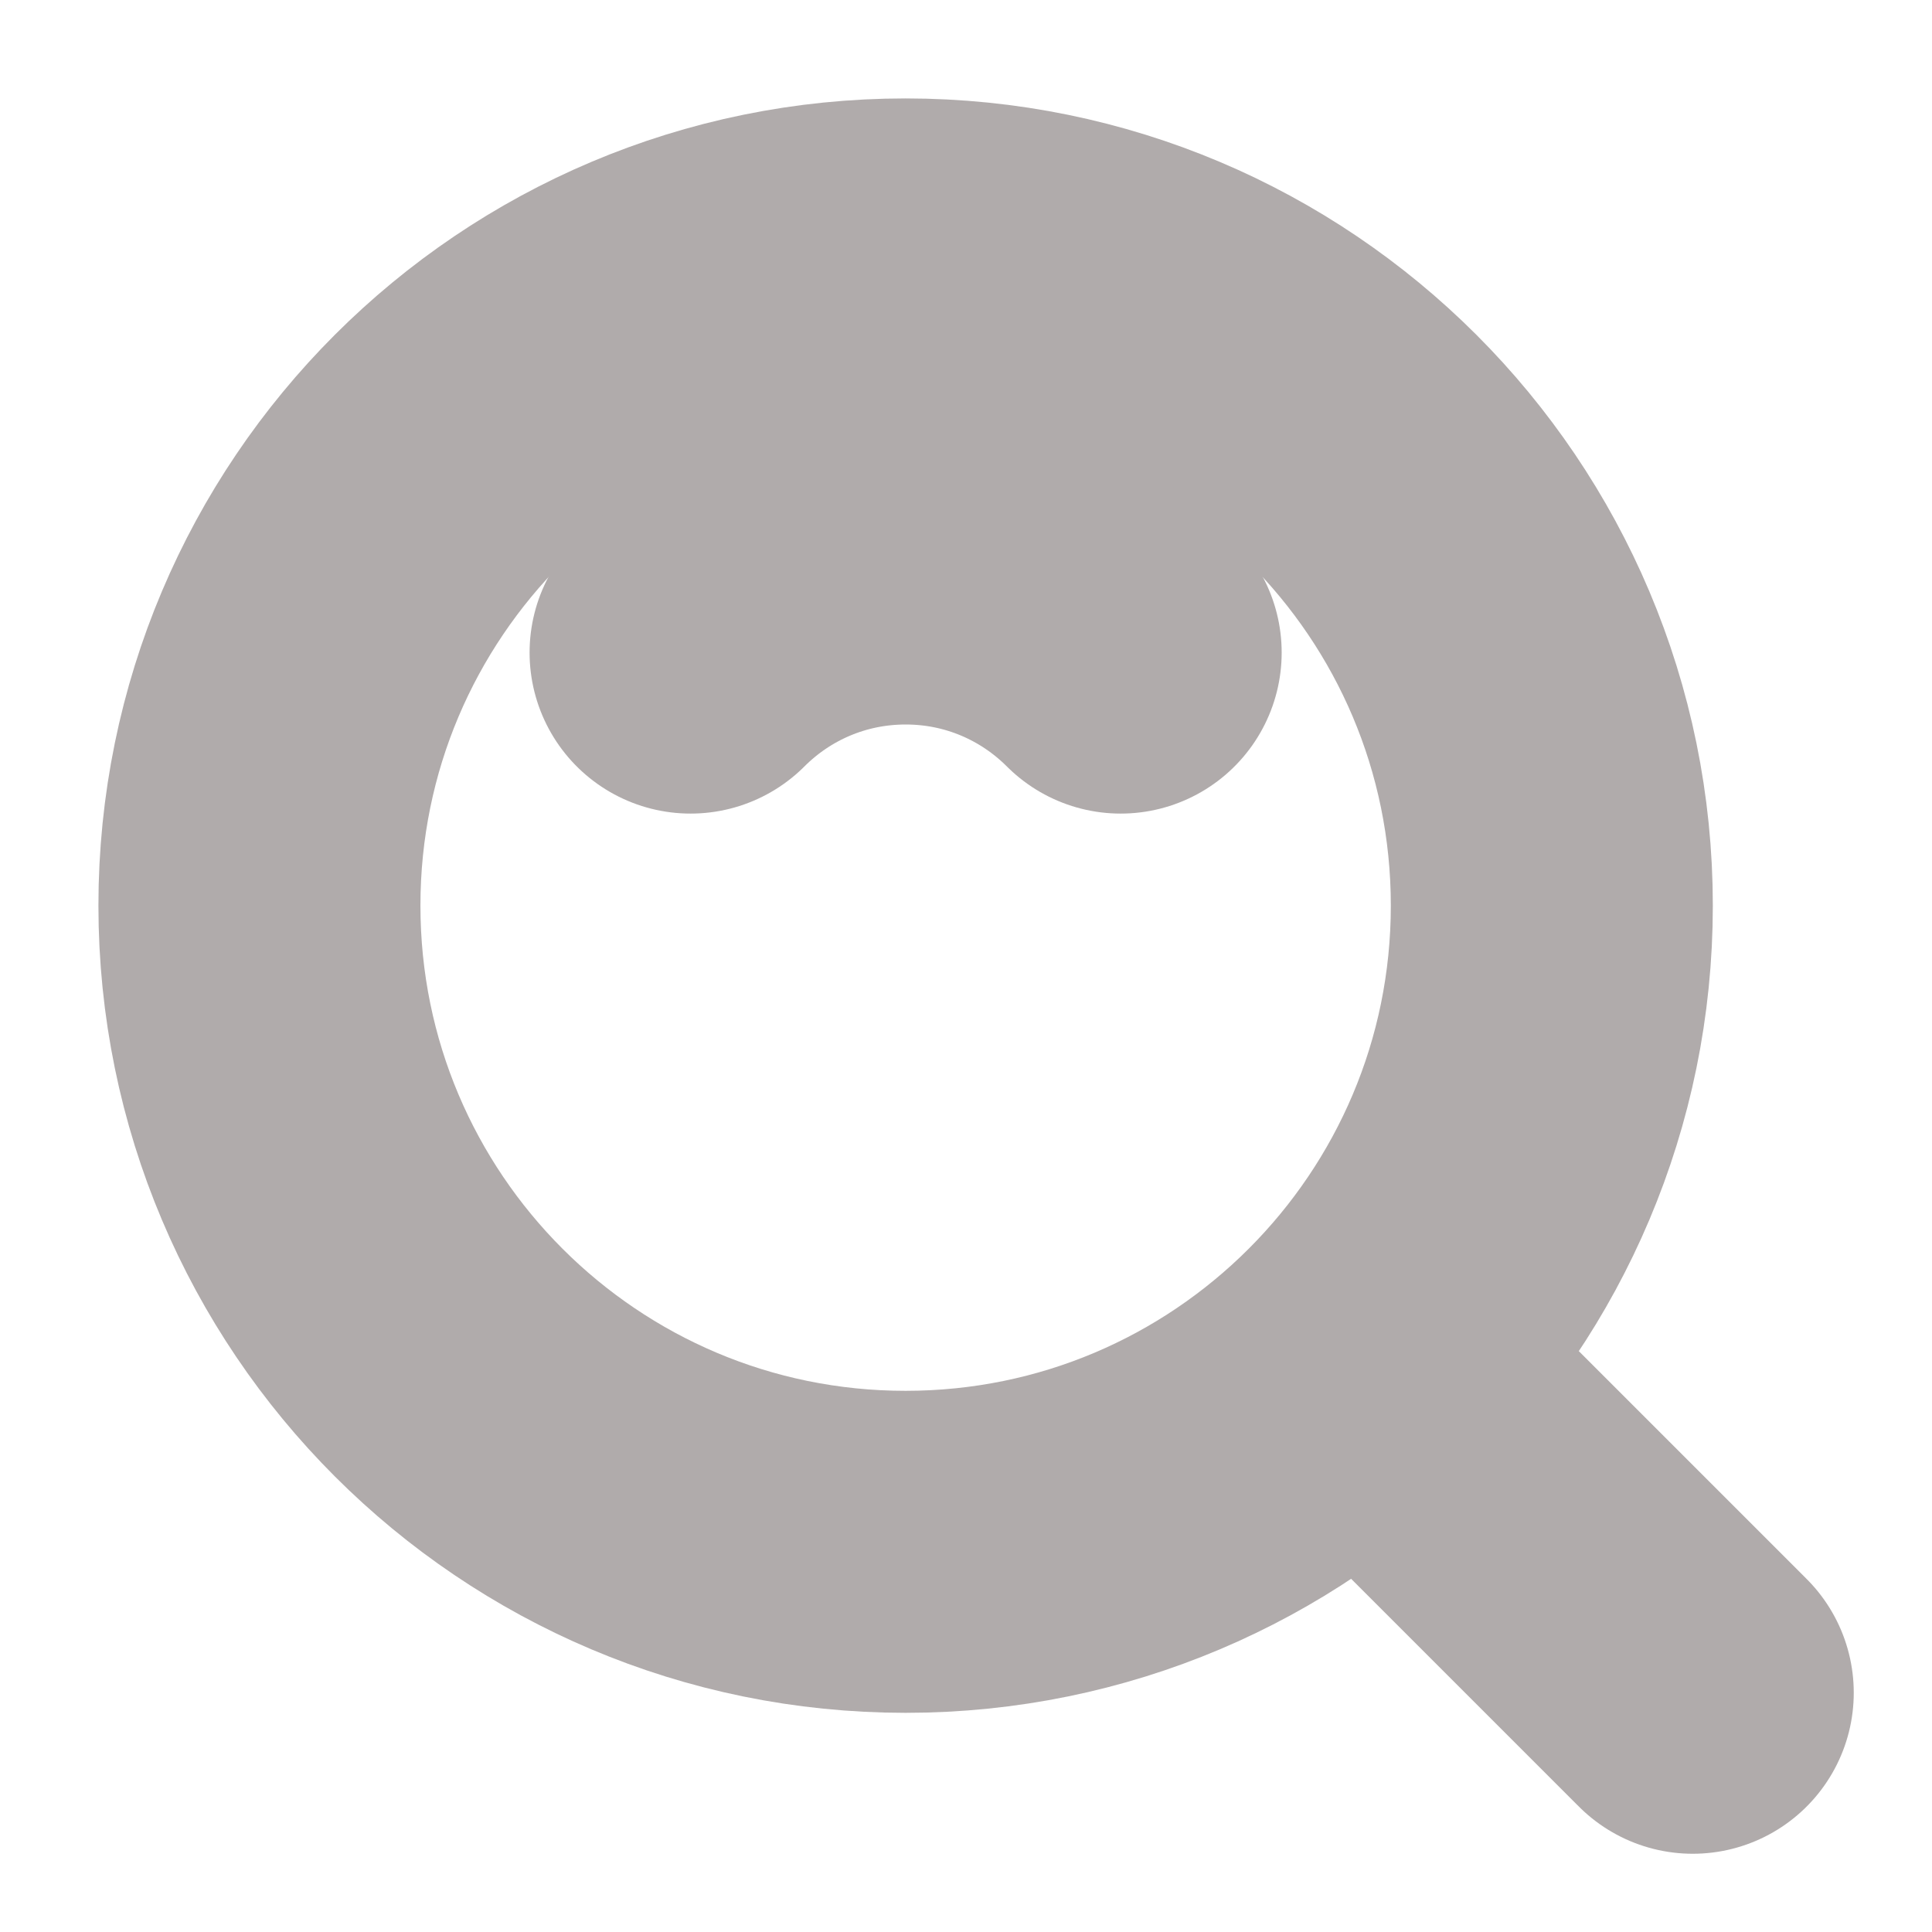
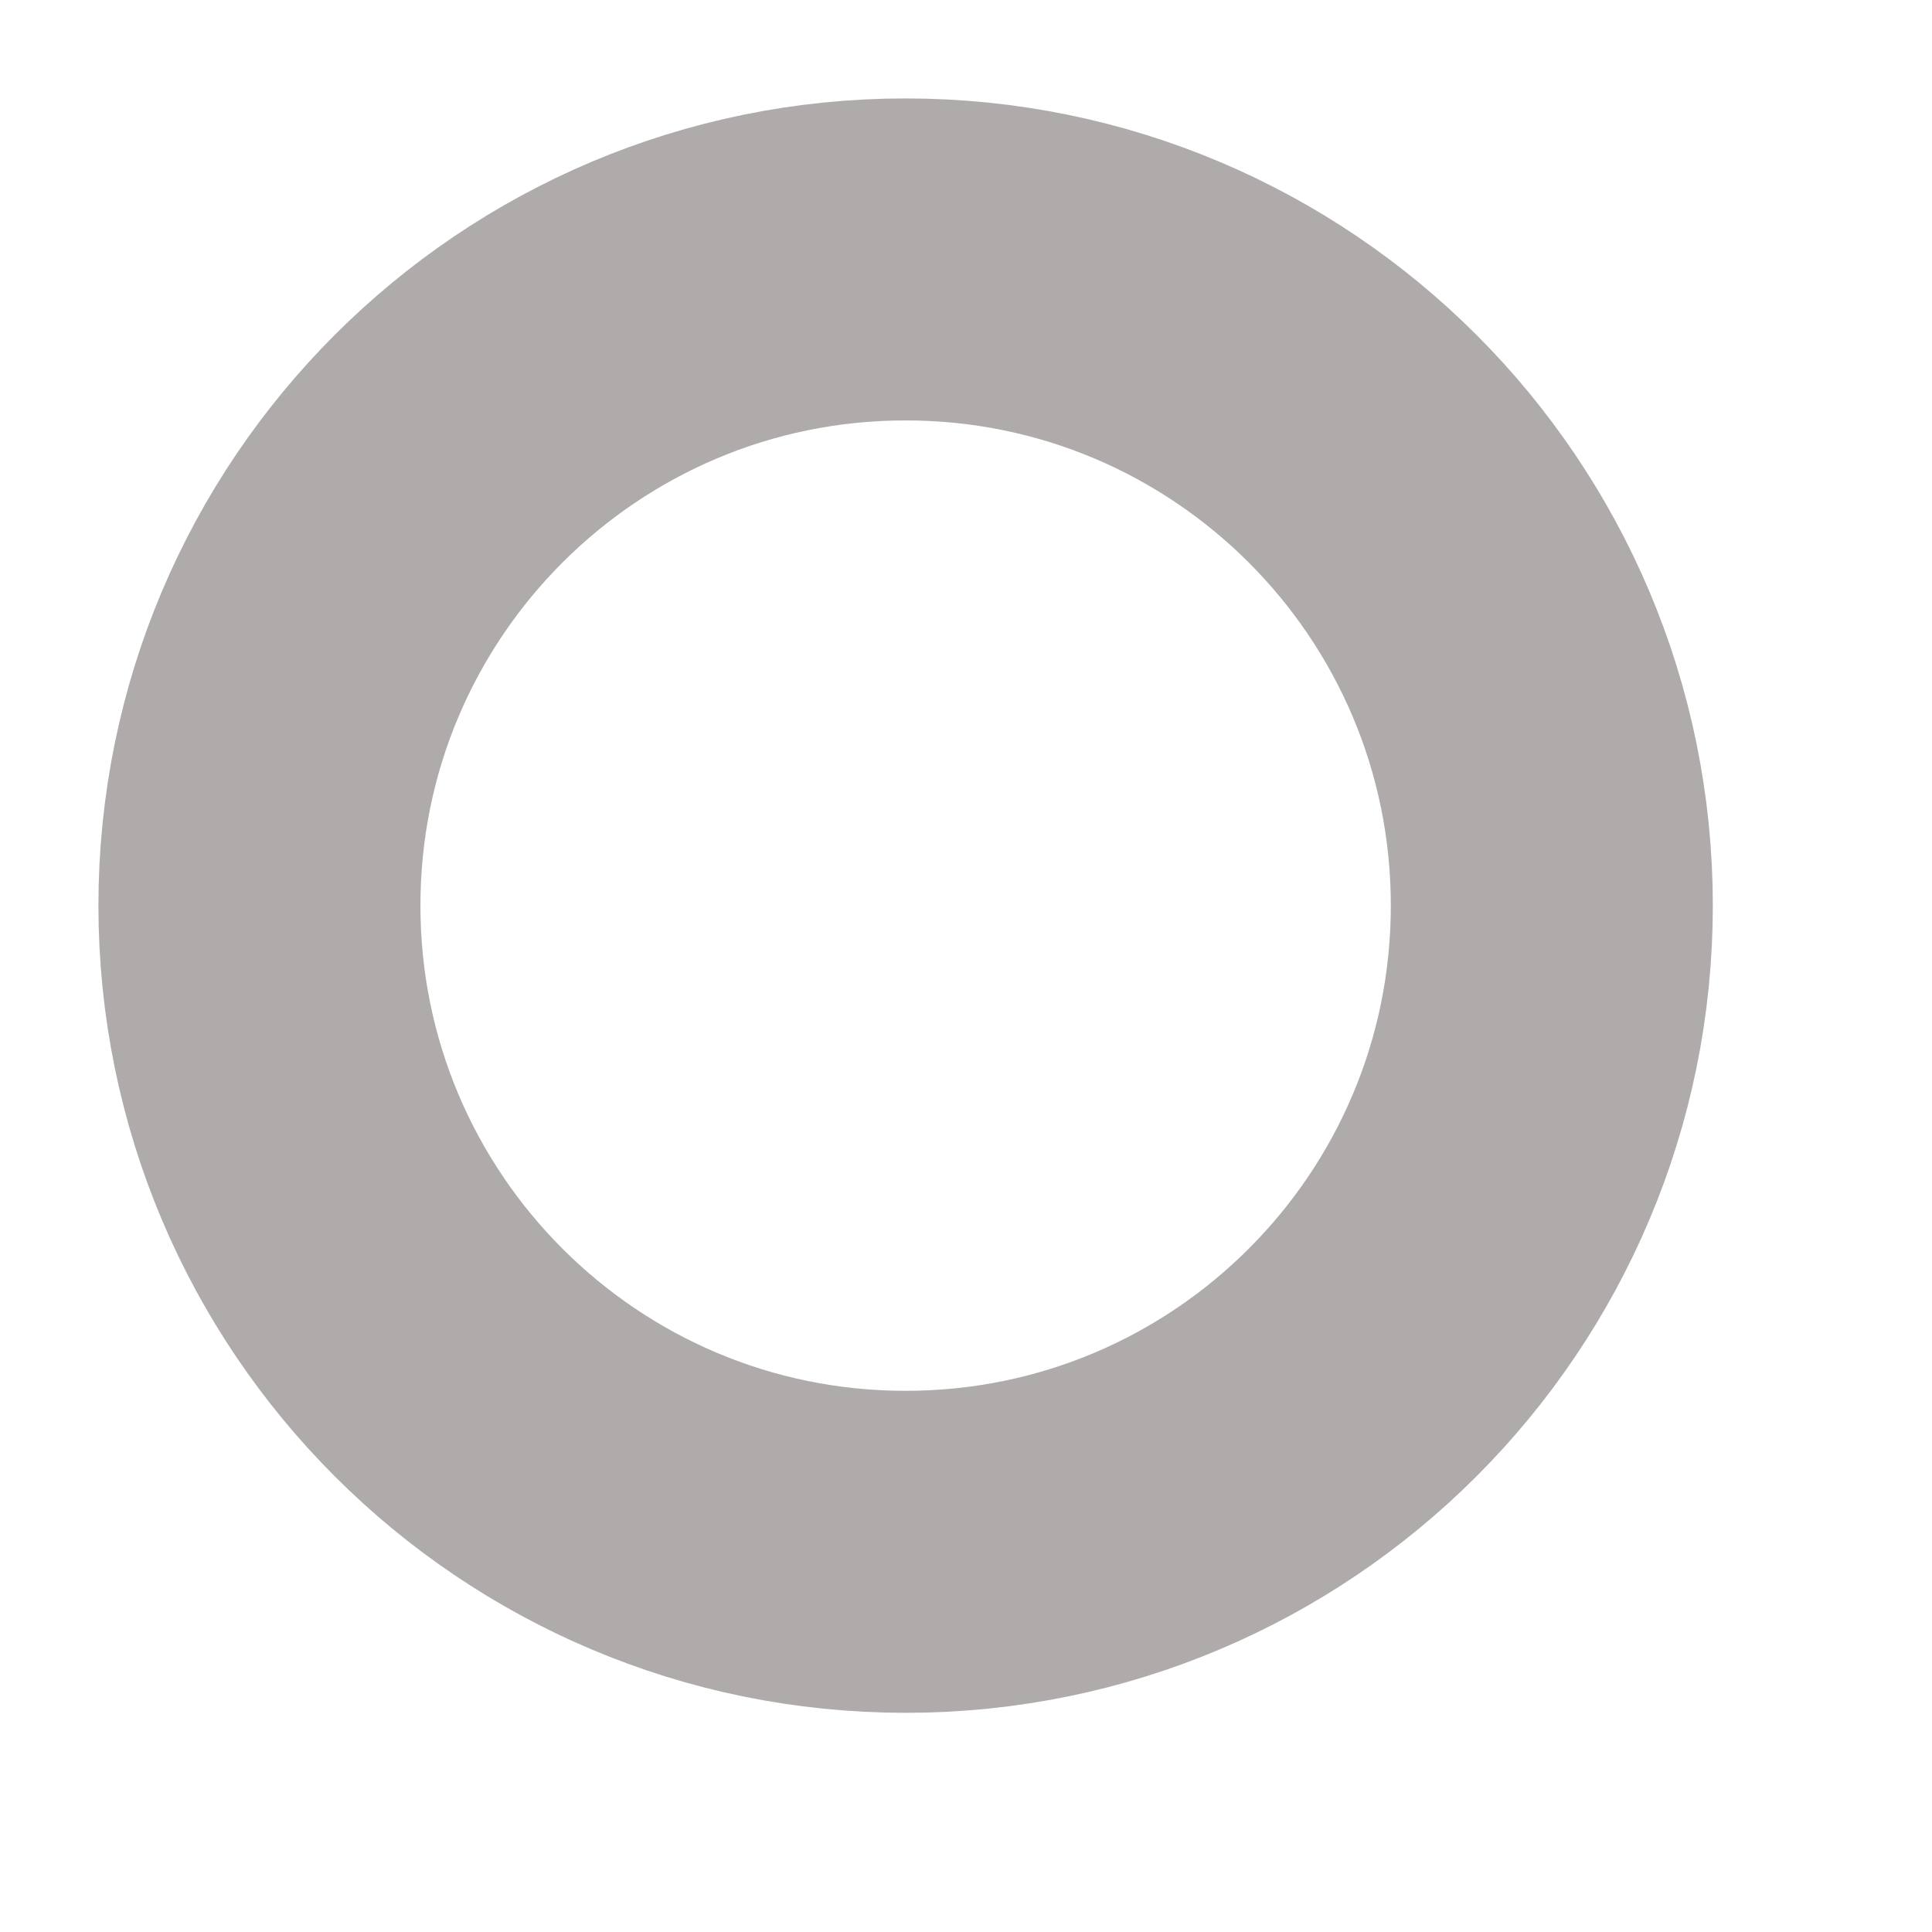
<svg xmlns="http://www.w3.org/2000/svg" width="18" height="18" viewBox="0 0 18 18" fill="none">
-   <path d="M8.437 14.458C11.763 14.458 14.458 11.763 14.458 8.437C14.458 5.112 11.763 2.417 8.437 2.417C5.112 2.417 2.417 5.112 2.417 8.437C2.417 11.763 5.112 14.458 8.437 14.458Z" stroke="#B0ABAB" stroke-width="3" stroke-linejoin="round" />
-   <path d="M10.441 6.08C9.928 5.567 9.22 5.25 8.438 5.25C7.655 5.25 6.947 5.567 6.434 6.08" stroke="#B0ABAB" stroke-width="3" stroke-linecap="round" stroke-linejoin="round" />
-   <path d="M12.766 12.766L15.771 15.771" stroke="#B0ABAB" stroke-width="3" stroke-linecap="round" stroke-linejoin="round" />
+   <path d="M8.437 14.458C11.763 14.458 14.458 11.763 14.458 8.437C14.458 5.112 11.763 2.417 8.437 2.417C5.112 2.417 2.417 5.112 2.417 8.437C2.417 11.763 5.112 14.458 8.437 14.458" stroke="#B0ABAB" stroke-width="3" stroke-linejoin="round" />
</svg>